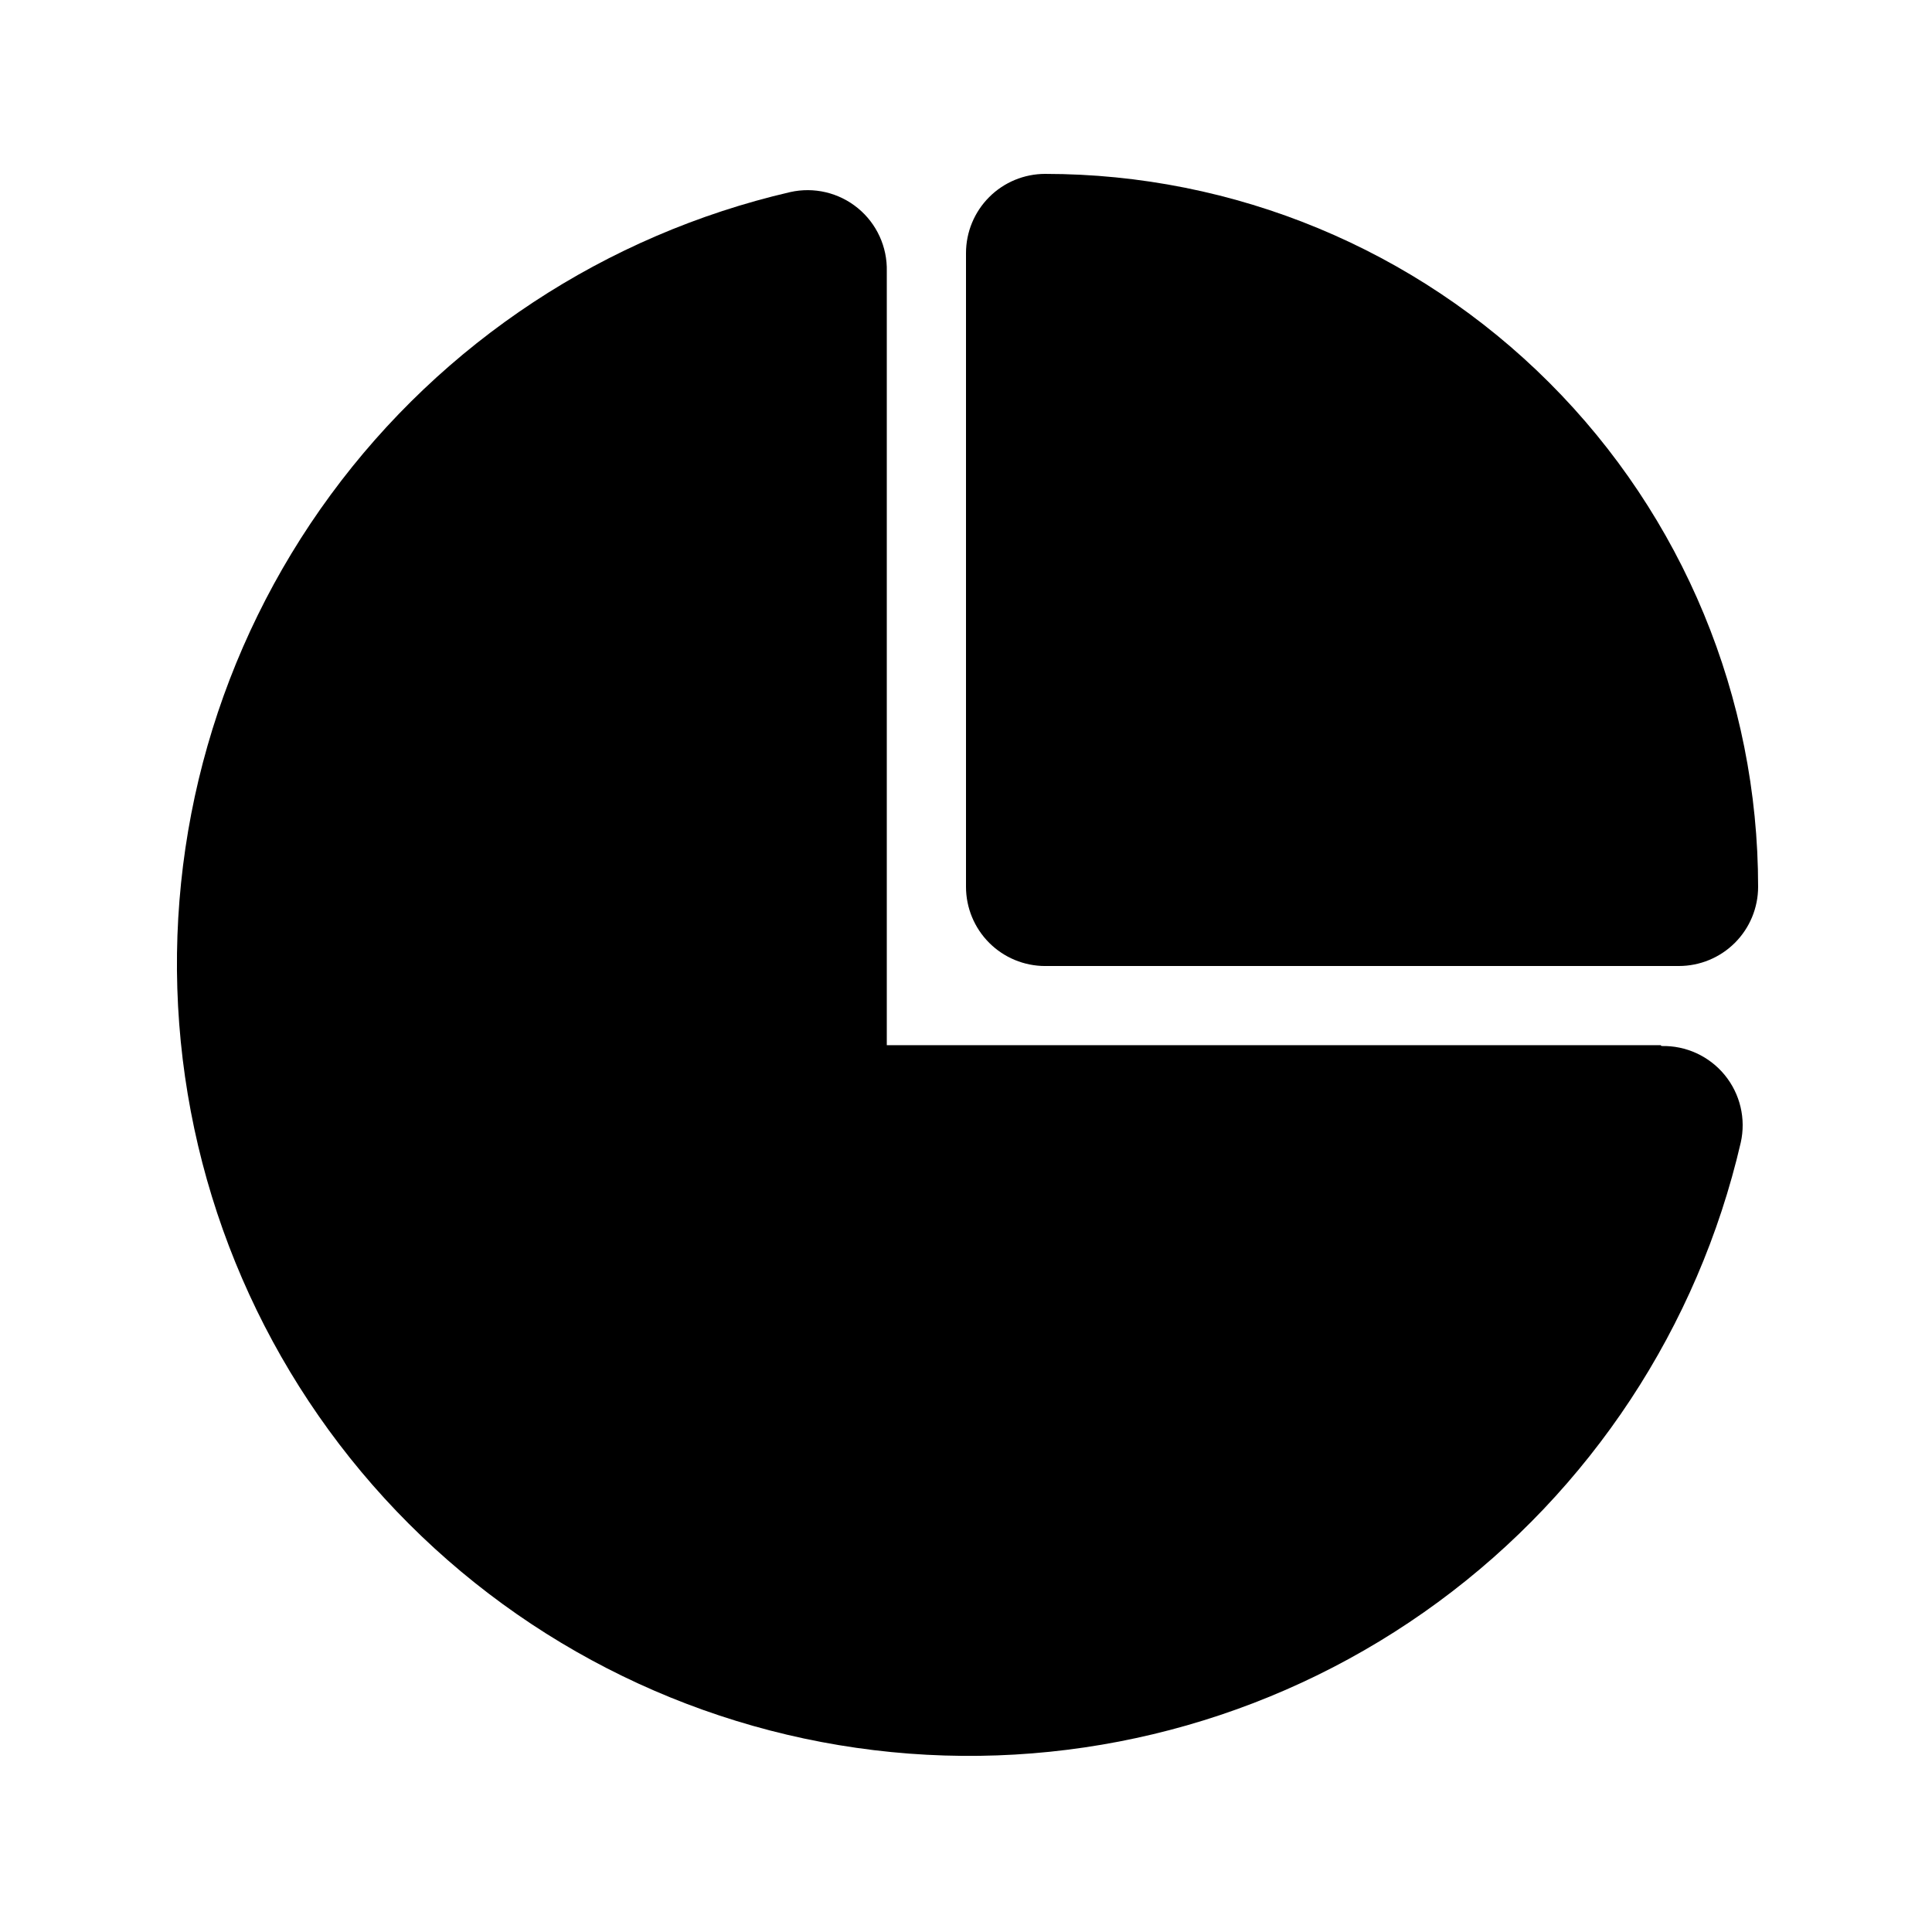
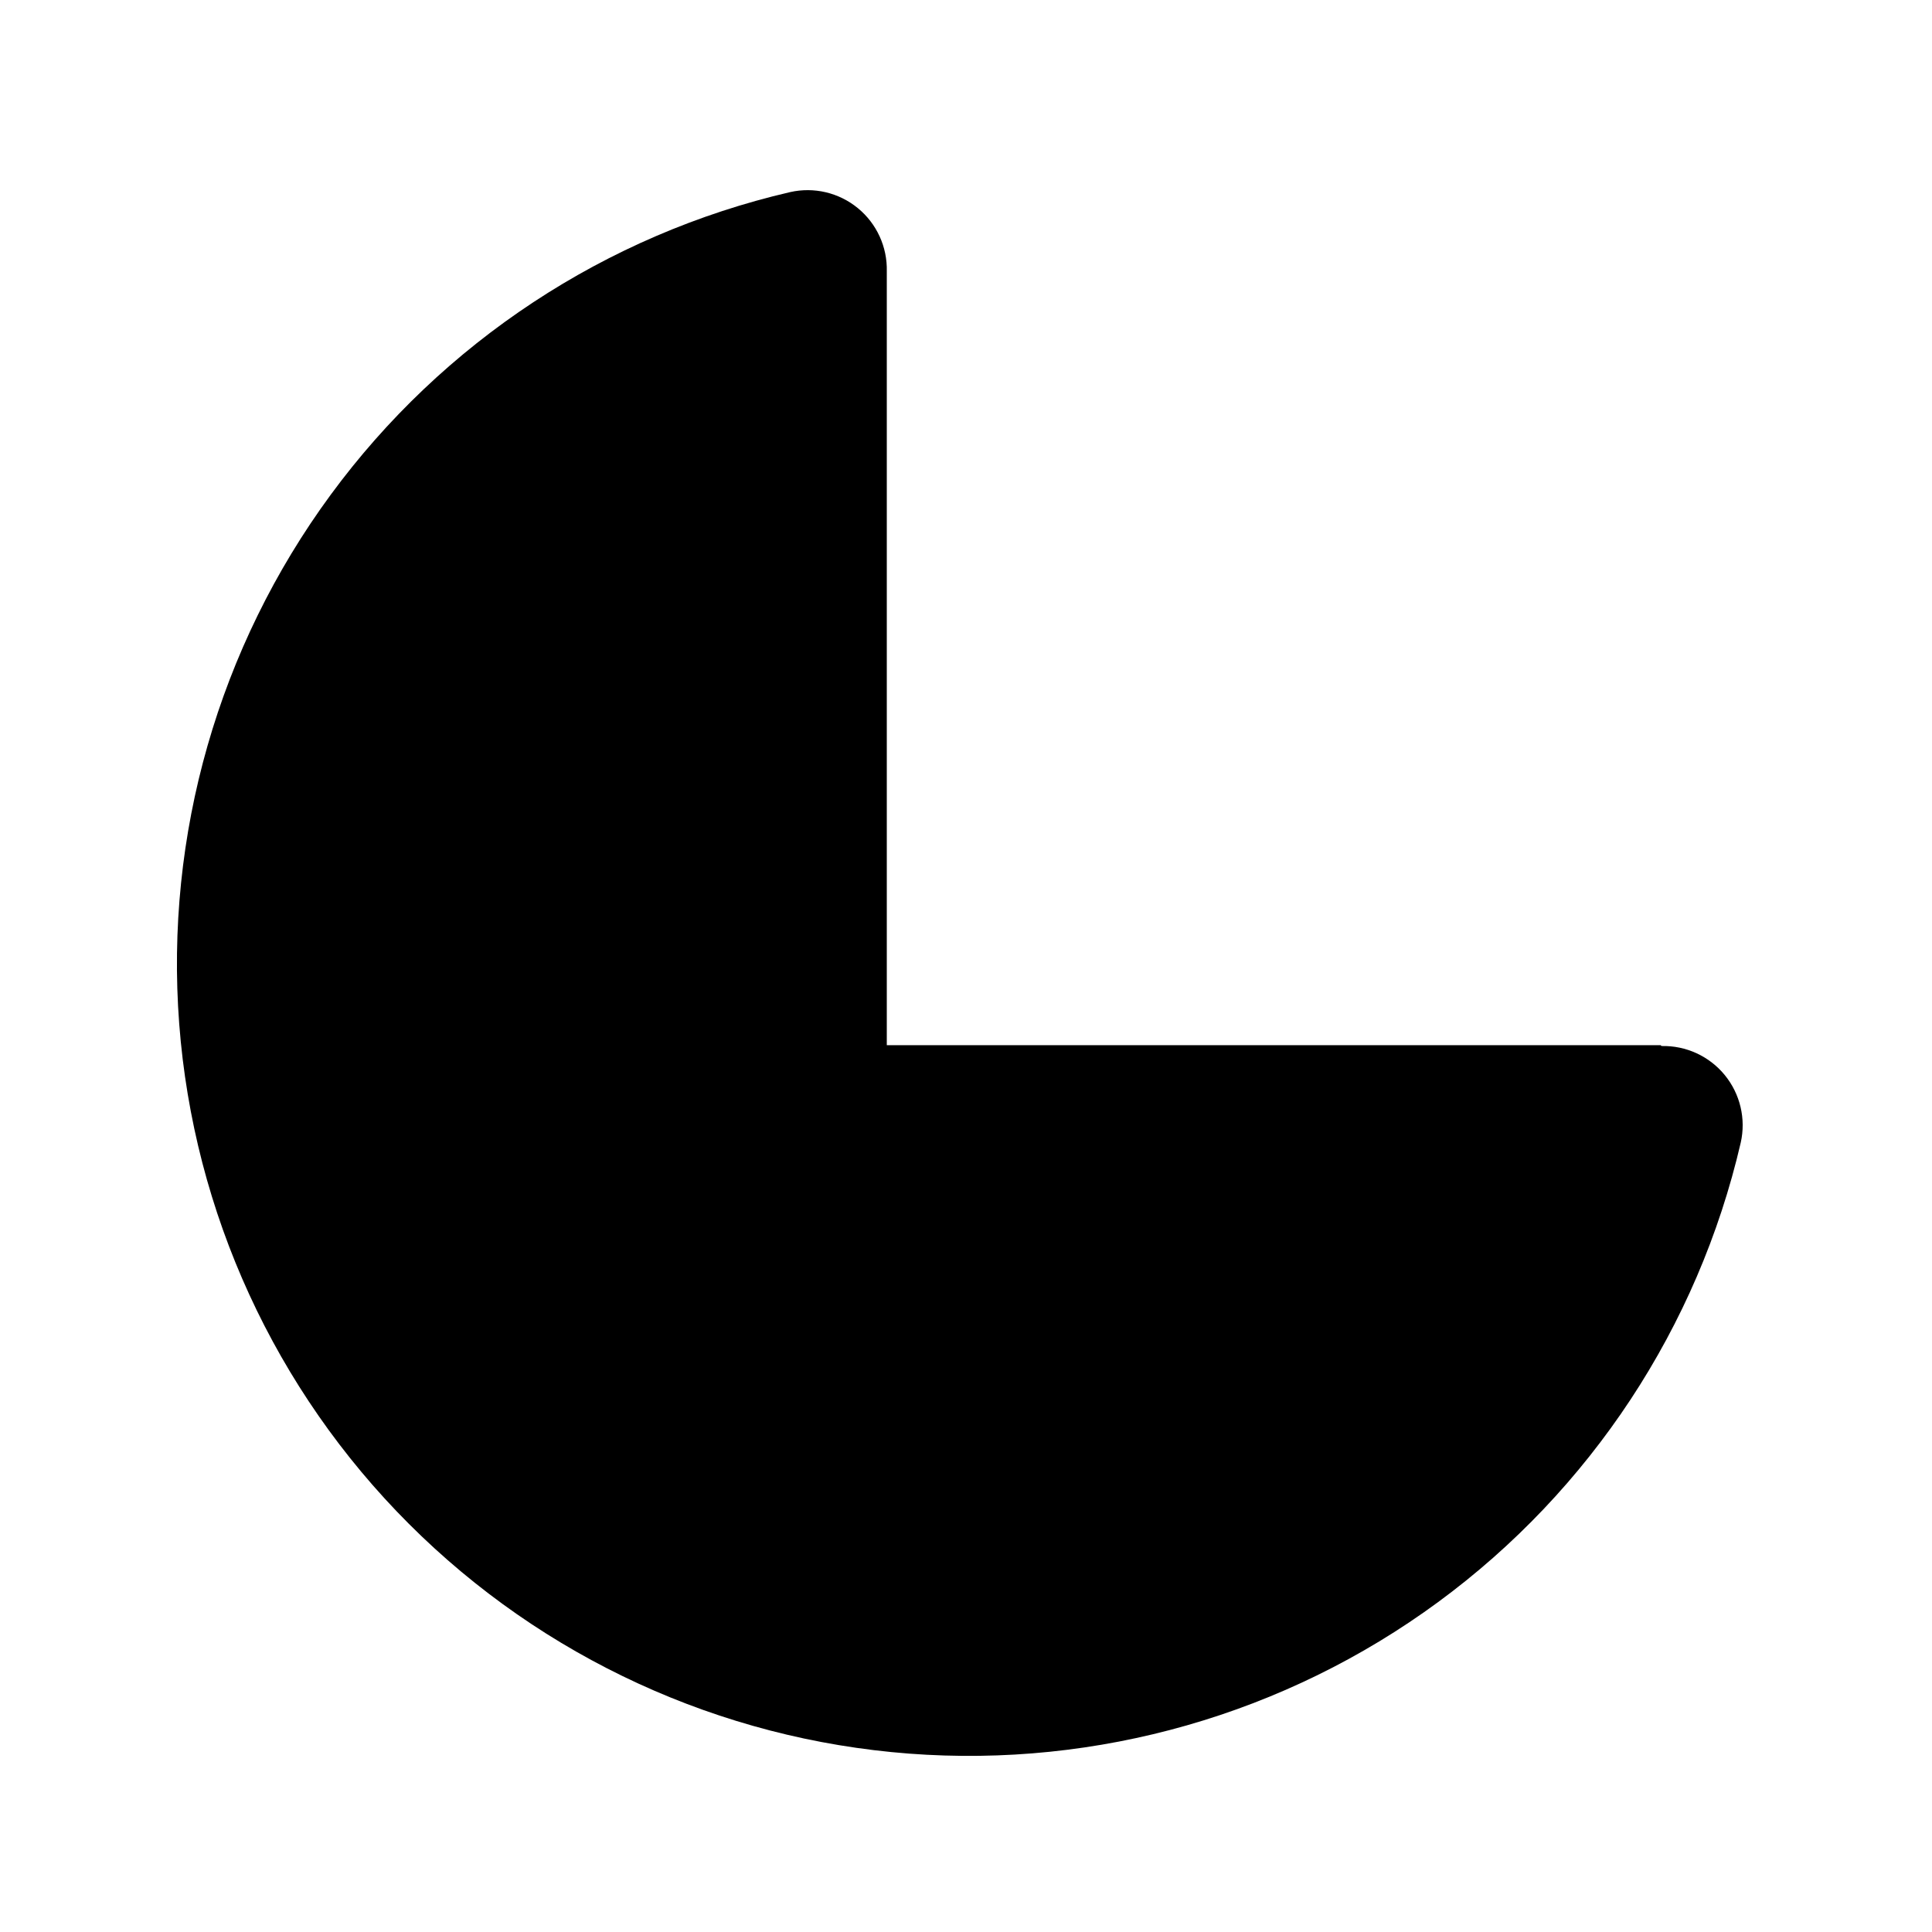
<svg xmlns="http://www.w3.org/2000/svg" fill="#000000" width="800px" height="800px" version="1.1" viewBox="144 144 512 512">
  <g>
-     <path d="m420.99 400h167.94-0.004c5.57 0 10.906-2.215 14.844-6.148 3.938-3.938 6.148-9.277 6.148-14.844 0-50.109-19.902-98.164-55.336-133.59-35.43-35.43-83.484-55.336-133.59-55.336-5.57 0-10.91 2.211-14.844 6.148-3.938 3.938-6.148 9.277-6.148 14.844v167.94c0 5.566 2.211 10.906 6.148 14.844 3.934 3.934 9.273 6.148 14.844 6.148z" />
    <path d="m584.1 420.99h-205.09v-205.09c0.156-6.469-2.676-12.648-7.68-16.75-5.004-4.102-11.621-5.668-17.934-4.242-48.875 11.332-92.074 39.789-121.77 80.227-29.703 40.434-43.938 90.168-40.133 140.2 3.805 50.027 25.402 97.035 60.879 132.51 35.477 35.477 82.484 57.074 132.51 60.879s99.762-10.43 140.2-40.133c40.438-29.699 68.895-72.898 80.227-121.77 1.426-6.312-0.141-12.93-4.242-17.934-4.102-5.004-10.281-7.836-16.75-7.68z" />
  </g>
</svg>